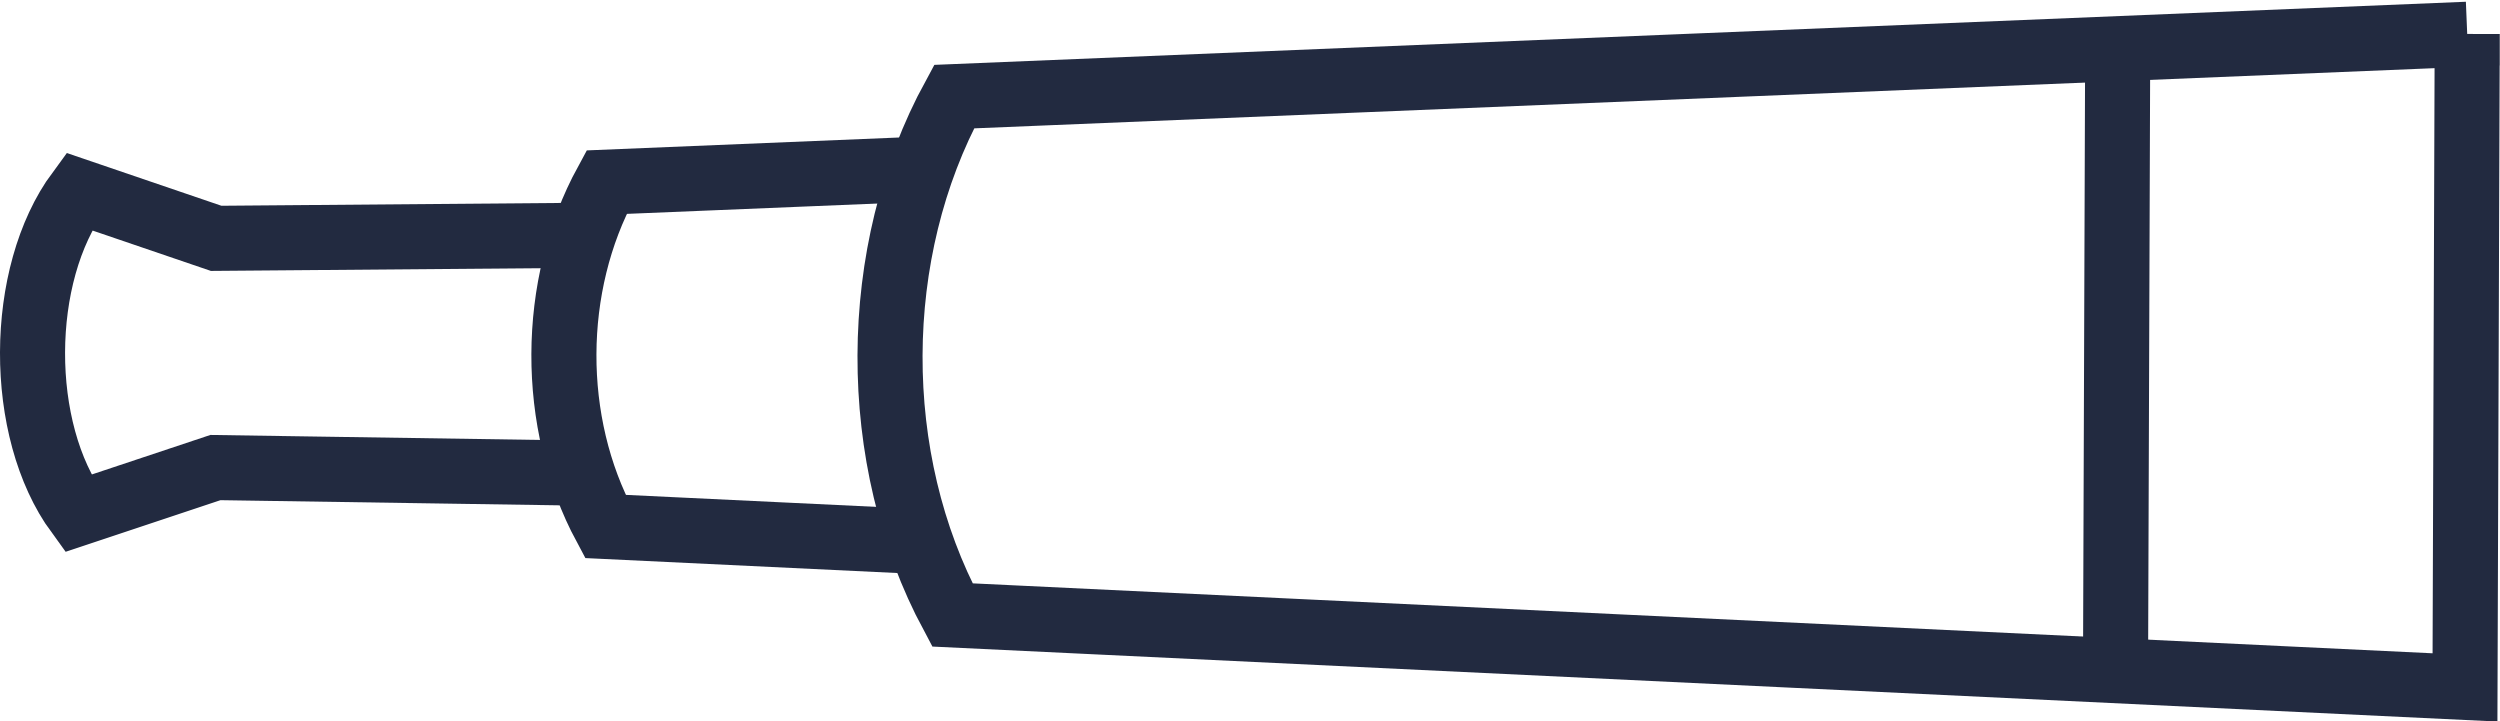
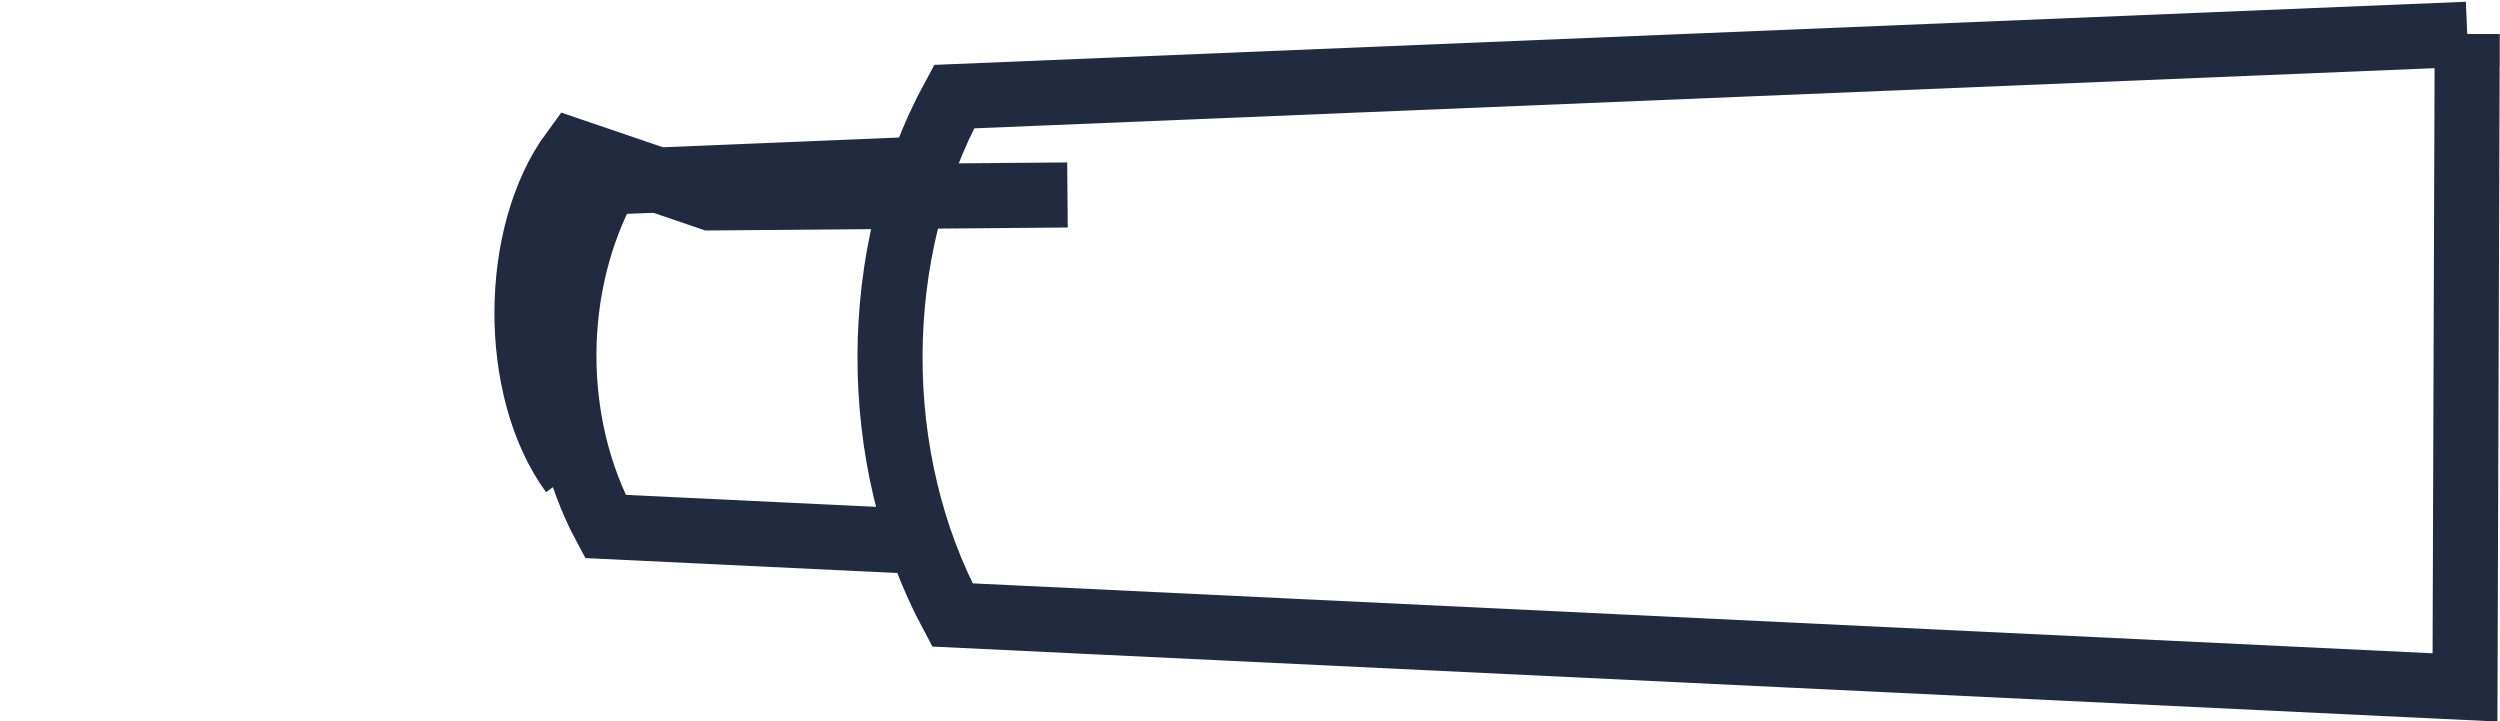
<svg xmlns="http://www.w3.org/2000/svg" id="Layer_2" data-name="Layer 2" viewBox="0 0 101.43 29.27">
  <defs>
    <style>
      .cls-1 {
        fill-rule: evenodd;
      }

      .cls-1, .cls-2 {
        fill: none;
        stroke: #222a40;
        stroke-miterlimit: 10;
        stroke-width: 2.64px;
      }
    </style>
  </defs>
  <g id="Home_pg" data-name="Home pg">
    <g>
      <path class="cls-1" d="m100.1,1.38l-.09,26.51-61.37-2.94c-3.4-6.34-3.37-14.72.07-21.03l61.39-2.53Z" />
      <path class="cls-1" d="m36.67,21.94l-12.11-.58c-2.26-4.21-2.24-9.77.05-13.97l12.11-.5" />
-       <path class="cls-1" d="m23.22,19.19l-14.48-.22-5.58,1.86c-2.47-3.38-2.45-9.69.04-13.06l5.57,1.9,14.48-.12" />
-       <line class="cls-2" x1="85.92" y1="1.56" x2="85.83" y2="27.61" />
+       <path class="cls-1" d="m23.22,19.19c-2.47-3.38-2.45-9.69.04-13.06l5.57,1.9,14.48-.12" />
    </g>
  </g>
</svg>